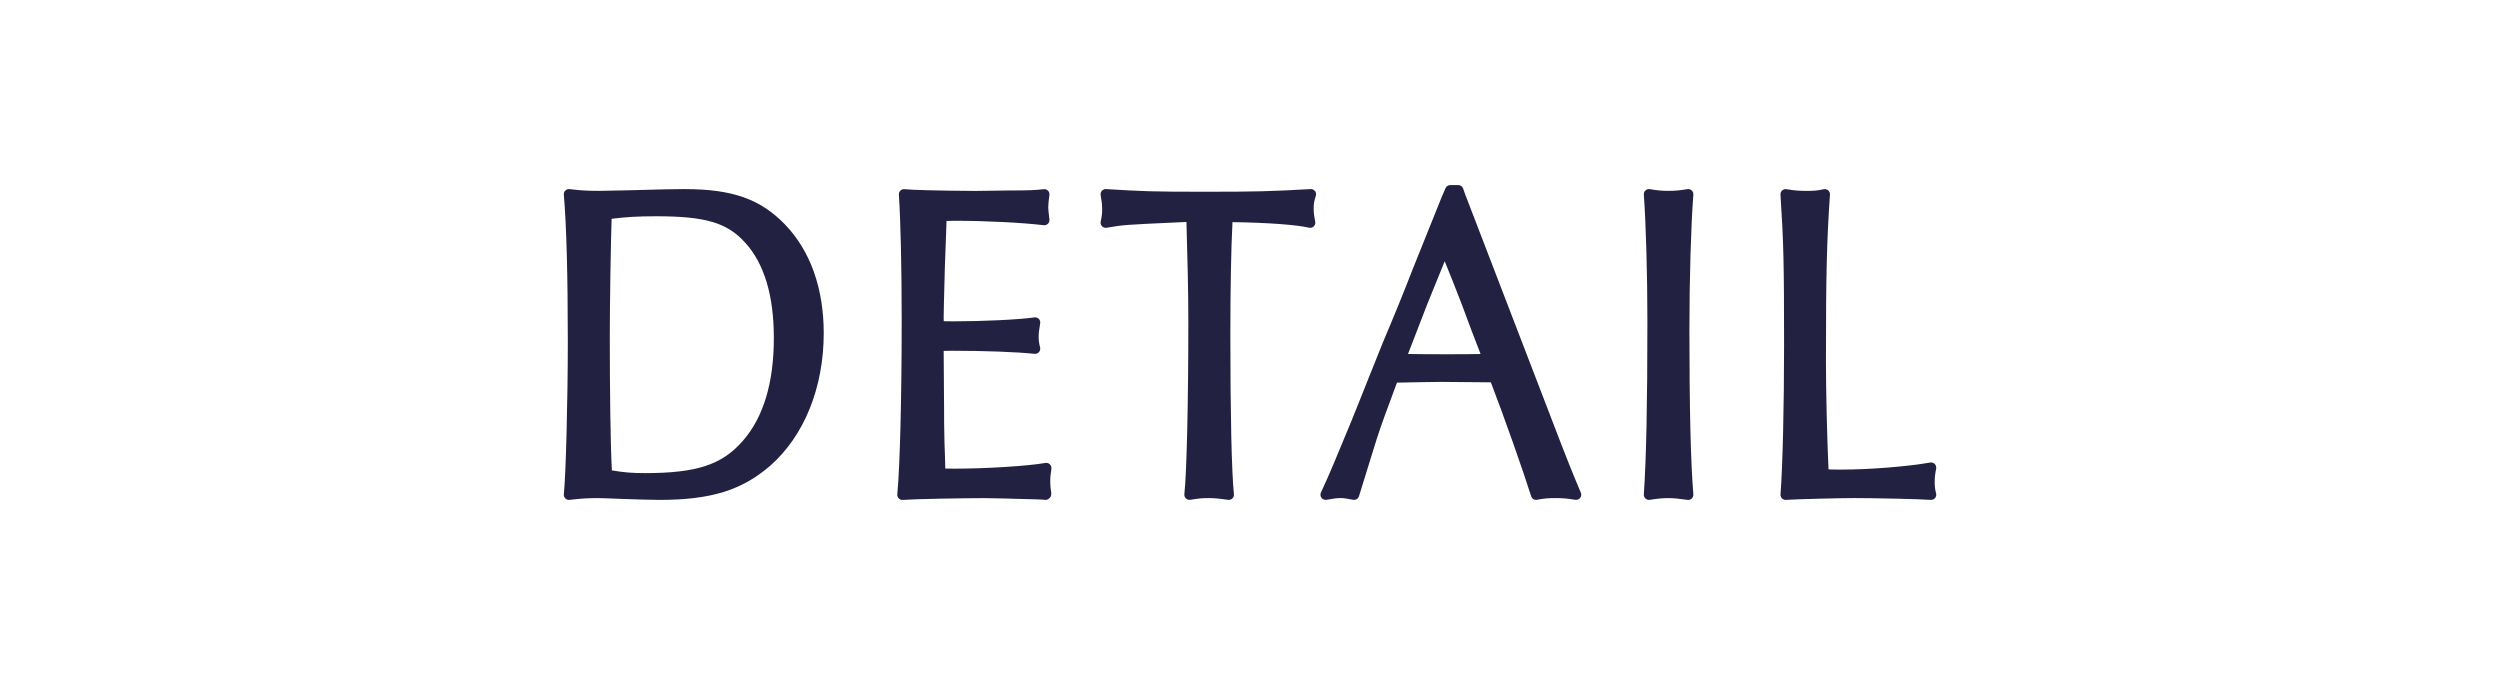
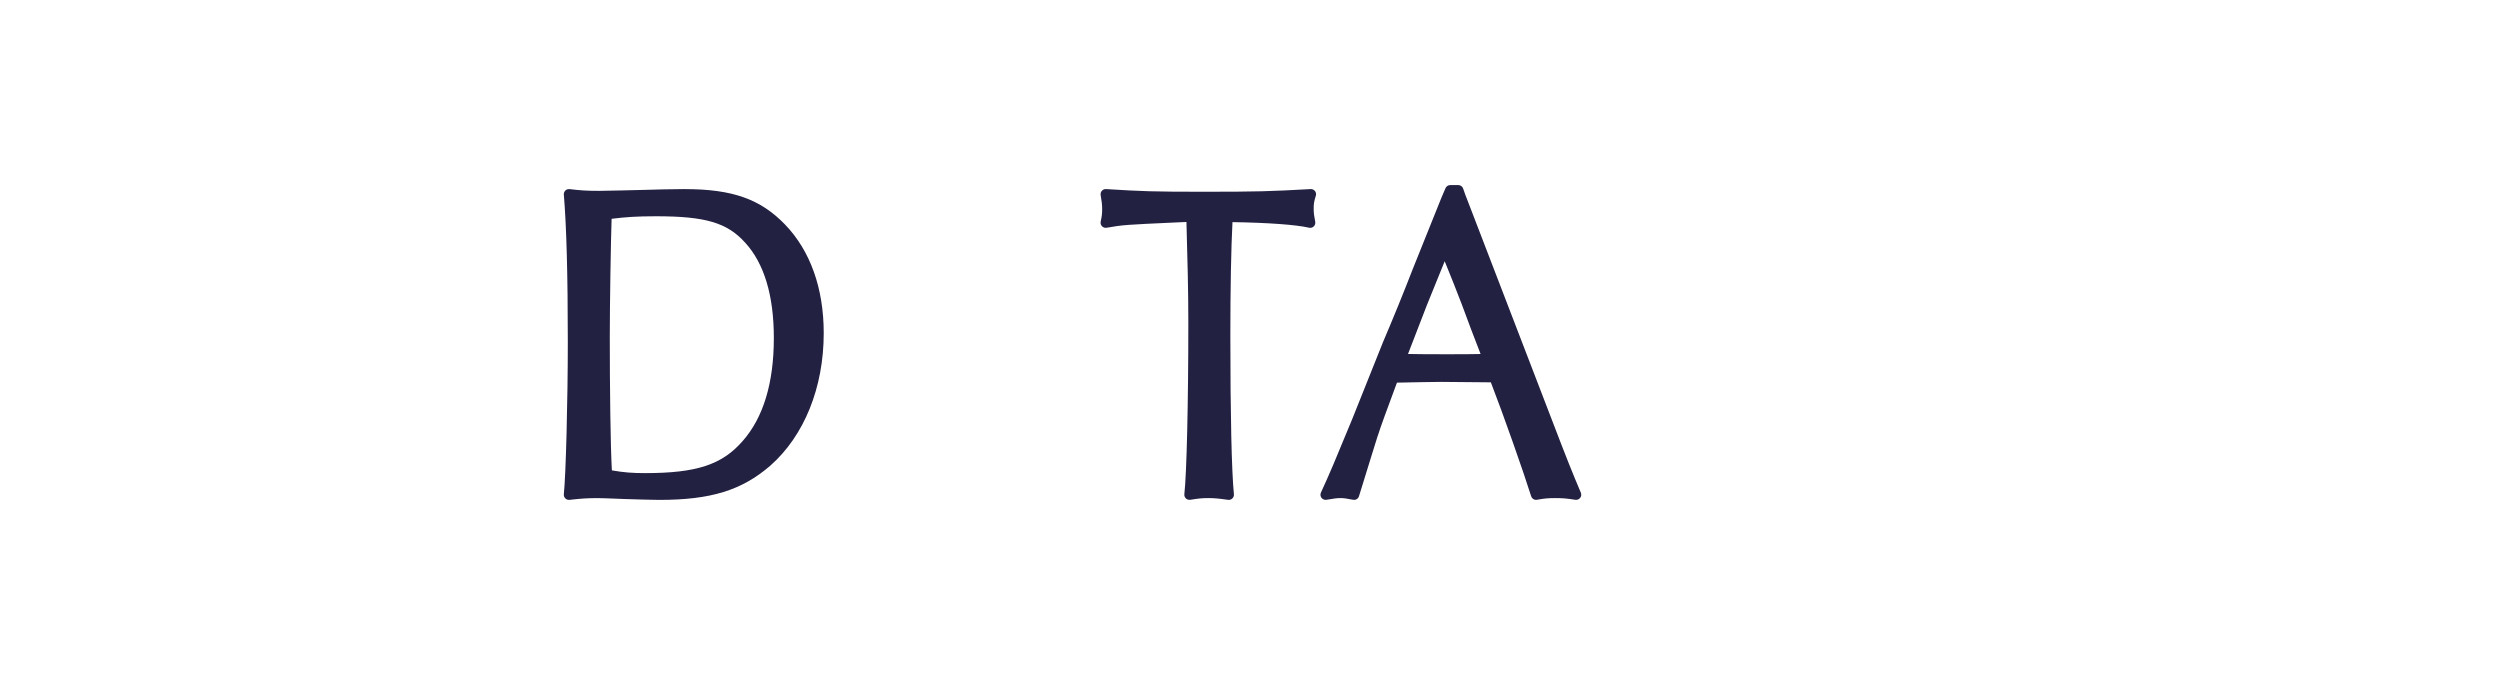
<svg xmlns="http://www.w3.org/2000/svg" height="20" viewBox="0 0 73 20" width="73">
  <g fill="#232142">
    <path d="m19.995 5.521c-.339 0-.833.013-1.278.026l-.537.013c-.309.008-.539.013-.677.013-.378 0-.557-.013-.872-.051-.045-.005-.09.01-.122.041-.033.031-.049.076-.045.12.078.942.116 2.349.116 4.304 0 1.702-.058 3.903-.116 4.443-.005.045.011.09.043.123.028.028.066.044.105.044.006 0 .011 0 .017-.001.34-.039.53-.051.814-.051.112 0 .268.006.472.014l.307.012c.399.013.835.026 1.034.026 1.498 0 2.405-.28 3.236-.999.992-.873 1.561-2.284 1.561-3.87 0-1.308-.391-2.405-1.13-3.172-.718-.744-1.539-1.034-2.929-1.034zm2.601 4.349c0 1.312-.306 2.324-.911 3.009-.601.691-1.346.936-2.848.936-.376 0-.627-.02-.97-.08-.042-.716-.061-2.435-.061-3.891 0-.994.031-2.82.053-3.455.414-.051.729-.074 1.295-.074 1.446 0 2.079.187 2.604.77.556.606.838 1.543.838 2.785z" />
-     <path d="m30.656 13.558c-.035-.033-.083-.048-.13-.04-.51.09-1.73.167-2.665.167-.093 0-.17 0-.26-.004v-.067c0-.033-.003-.117-.007-.243l-.016-.489c-.011-.362-.011-.686-.011-.944l-.012-1.692c.086-.004.168-.004.259-.004.952 0 1.87.035 2.396.09.044.005.097-.014.128-.051.032-.037.044-.087.033-.134-.034-.137-.042-.202-.042-.315 0-.108.011-.203.044-.389.009-.047-.006-.096-.04-.131s-.085-.051-.129-.044c-.437.064-1.499.115-2.367.115-.125 0-.197 0-.28-.004-.002-.058-.002-.104-.002-.119 0-.121.011-.596.034-1.424.015-.386.026-.7.034-.94.006-.188.012-.344.016-.445.084-.004.157-.004.24-.004.867-.003 1.989.055 2.597.129.047.006.091-.01.124-.043.033-.032.048-.078.043-.124l-.007-.064c-.017-.144-.027-.22-.027-.296 0-.093.011-.176.034-.358.006-.046-.01-.092-.042-.124-.032-.033-.078-.049-.124-.043-.202.024-.372.038-1.038.038l-.958.013q-1.702-.013-2.068-.051c-.044-.004-.088.01-.12.041s-.049.074-.046.118c.051.772.082 2.149.082 3.682 0 2.24-.05 4.229-.128 5.069-.004.044.012.088.043.119.028.029.066.044.106.044h.012c.316-.026 1.748-.052 2.399-.052.171 0 .707.013 1.609.039l.171.013c.034.003.086-.032.118-.065.031-.033.043-.096.037-.141-.019-.137-.029-.209-.029-.334 0-.121.011-.204.034-.37.007-.047-.01-.095-.044-.128z" />
    <path d="m38.398 5.579c-.03-.039-.081-.061-.127-.058-1.189.066-1.529.078-3.129.078-1.473 0-1.805-.013-2.846-.078-.044-.003-.091.016-.121.05-.031.034-.044.081-.036.126.034.191.044.285.044.415 0 .128-.01.208-.043.357-.011.049.003.1.038.137s.086.053.135.044c.474-.084.59-.089 2.01-.154l.288-.013s.007 0 .01 0h.023c.033 1.121.055 2.056.055 2.932 0 2.345-.048 4.407-.116 5.014-.005.047.011.093.045.125.033.032.081.047.127.04.237-.038.347-.05.528-.05.165 0 .293.011.577.051.007 0 .014.001.021.001.039 0 .076-.015.104-.042.033-.032.05-.077.045-.123-.067-.671-.104-2.323-.104-4.652 0-1.337.022-2.524.062-3.293 1.037.016 1.866.076 2.235.163.049.012.102-.003.138-.038.037-.035.053-.087.043-.137-.033-.171-.045-.255-.045-.388 0-.13.01-.205.063-.37.015-.047.006-.099-.024-.138z" />
    <path d="m42.806 5.734c-.002-.006-.005-.012-.008-.017l-.075-.213c-.021-.06-.078-.1-.142-.1h-.234c-.06 0-.114.036-.138.091l-.119.277c-.28.702-.561 1.403-.831 2.068-.285.734-.563 1.418-.878 2.157-.149.379-.3.752-.449 1.122-.152.378-.304.753-.45 1.125-.486 1.181-.664 1.605-.911 2.139-.023.05-.017.11.017.154s.09.066.144.057c.234-.039.306-.05.409-.05.092 0 .175.011.369.049.078.015.149-.03.172-.102.128-.411.244-.788.336-1.087.101-.328.188-.612.206-.661.003-.006.006-.013.008-.02.086-.276.287-.817.541-1.501l.019-.049c.363-.011 1.256-.022 1.297-.022l1.444.013c.361.929.966 2.651 1.177 3.327.02.064.079.105.143.105.009 0 .018 0 .027-.003.207-.038.327-.049.535-.049.228 0 .352.013.584.05.054.009.108-.013.142-.056s.041-.101.02-.151c-.261-.62-.377-.901-.876-2.206zm.427 4.603c-.3.007-.562.007-.982.007-.498 0-.74 0-1.137-.008l.555-1.436.516-1.272c.187.456.333.828.502 1.267.175.479.362.971.546 1.442z" />
-     <path d="m49.396 5.56c-.034-.031-.081-.045-.126-.037-.234.039-.352.05-.548.05-.195 0-.313-.011-.549-.05-.043-.007-.091.006-.125.037s-.052.076-.048.122c.062.868.104 2.358.104 3.707 0 2.4-.033 4.004-.104 5.047-.003.045.014.09.048.121.033.031.079.045.124.038.262-.039.377-.05.54-.05.154 0 .286.012.564.051.007 0 .014.001.021.001.038 0 .075-.015.103-.041.033-.031.05-.076.046-.121-.078-.951-.115-2.52-.115-4.798 0-1.489.045-3.041.115-3.954.004-.046-.014-.091-.048-.122z" />
-     <path d="m56.535 13.684c.01-.049-.005-.099-.039-.135-.035-.036-.085-.052-.134-.043-.68.119-1.771.206-2.596.206-.127 0-.225 0-.373-.006-.042-.85-.075-2.344-.075-3.146 0-2.553.023-3.51.117-4.878.003-.047-.016-.092-.051-.123-.036-.031-.085-.043-.129-.034-.177.037-.271.049-.484.049-.242 0-.373-.011-.607-.05-.045-.007-.091.006-.125.037s-.052.075-.049.121c.091 1.415.105 1.99.105 4.397 0 1.794-.042 3.545-.104 4.356-.003.043.012.086.042.117s.073.047.116.044c.398-.025 1.641-.052 2.005-.052.539 0 1.867.026 2.224.052h.011c.044 0 .086-.019.115-.053.031-.037.042-.086.031-.133-.032-.13-.042-.195-.042-.328 0-.144.01-.237.044-.398z" />
  </g>
-   <path d="m0 0h73v20h-73z" fill="none" />
</svg>